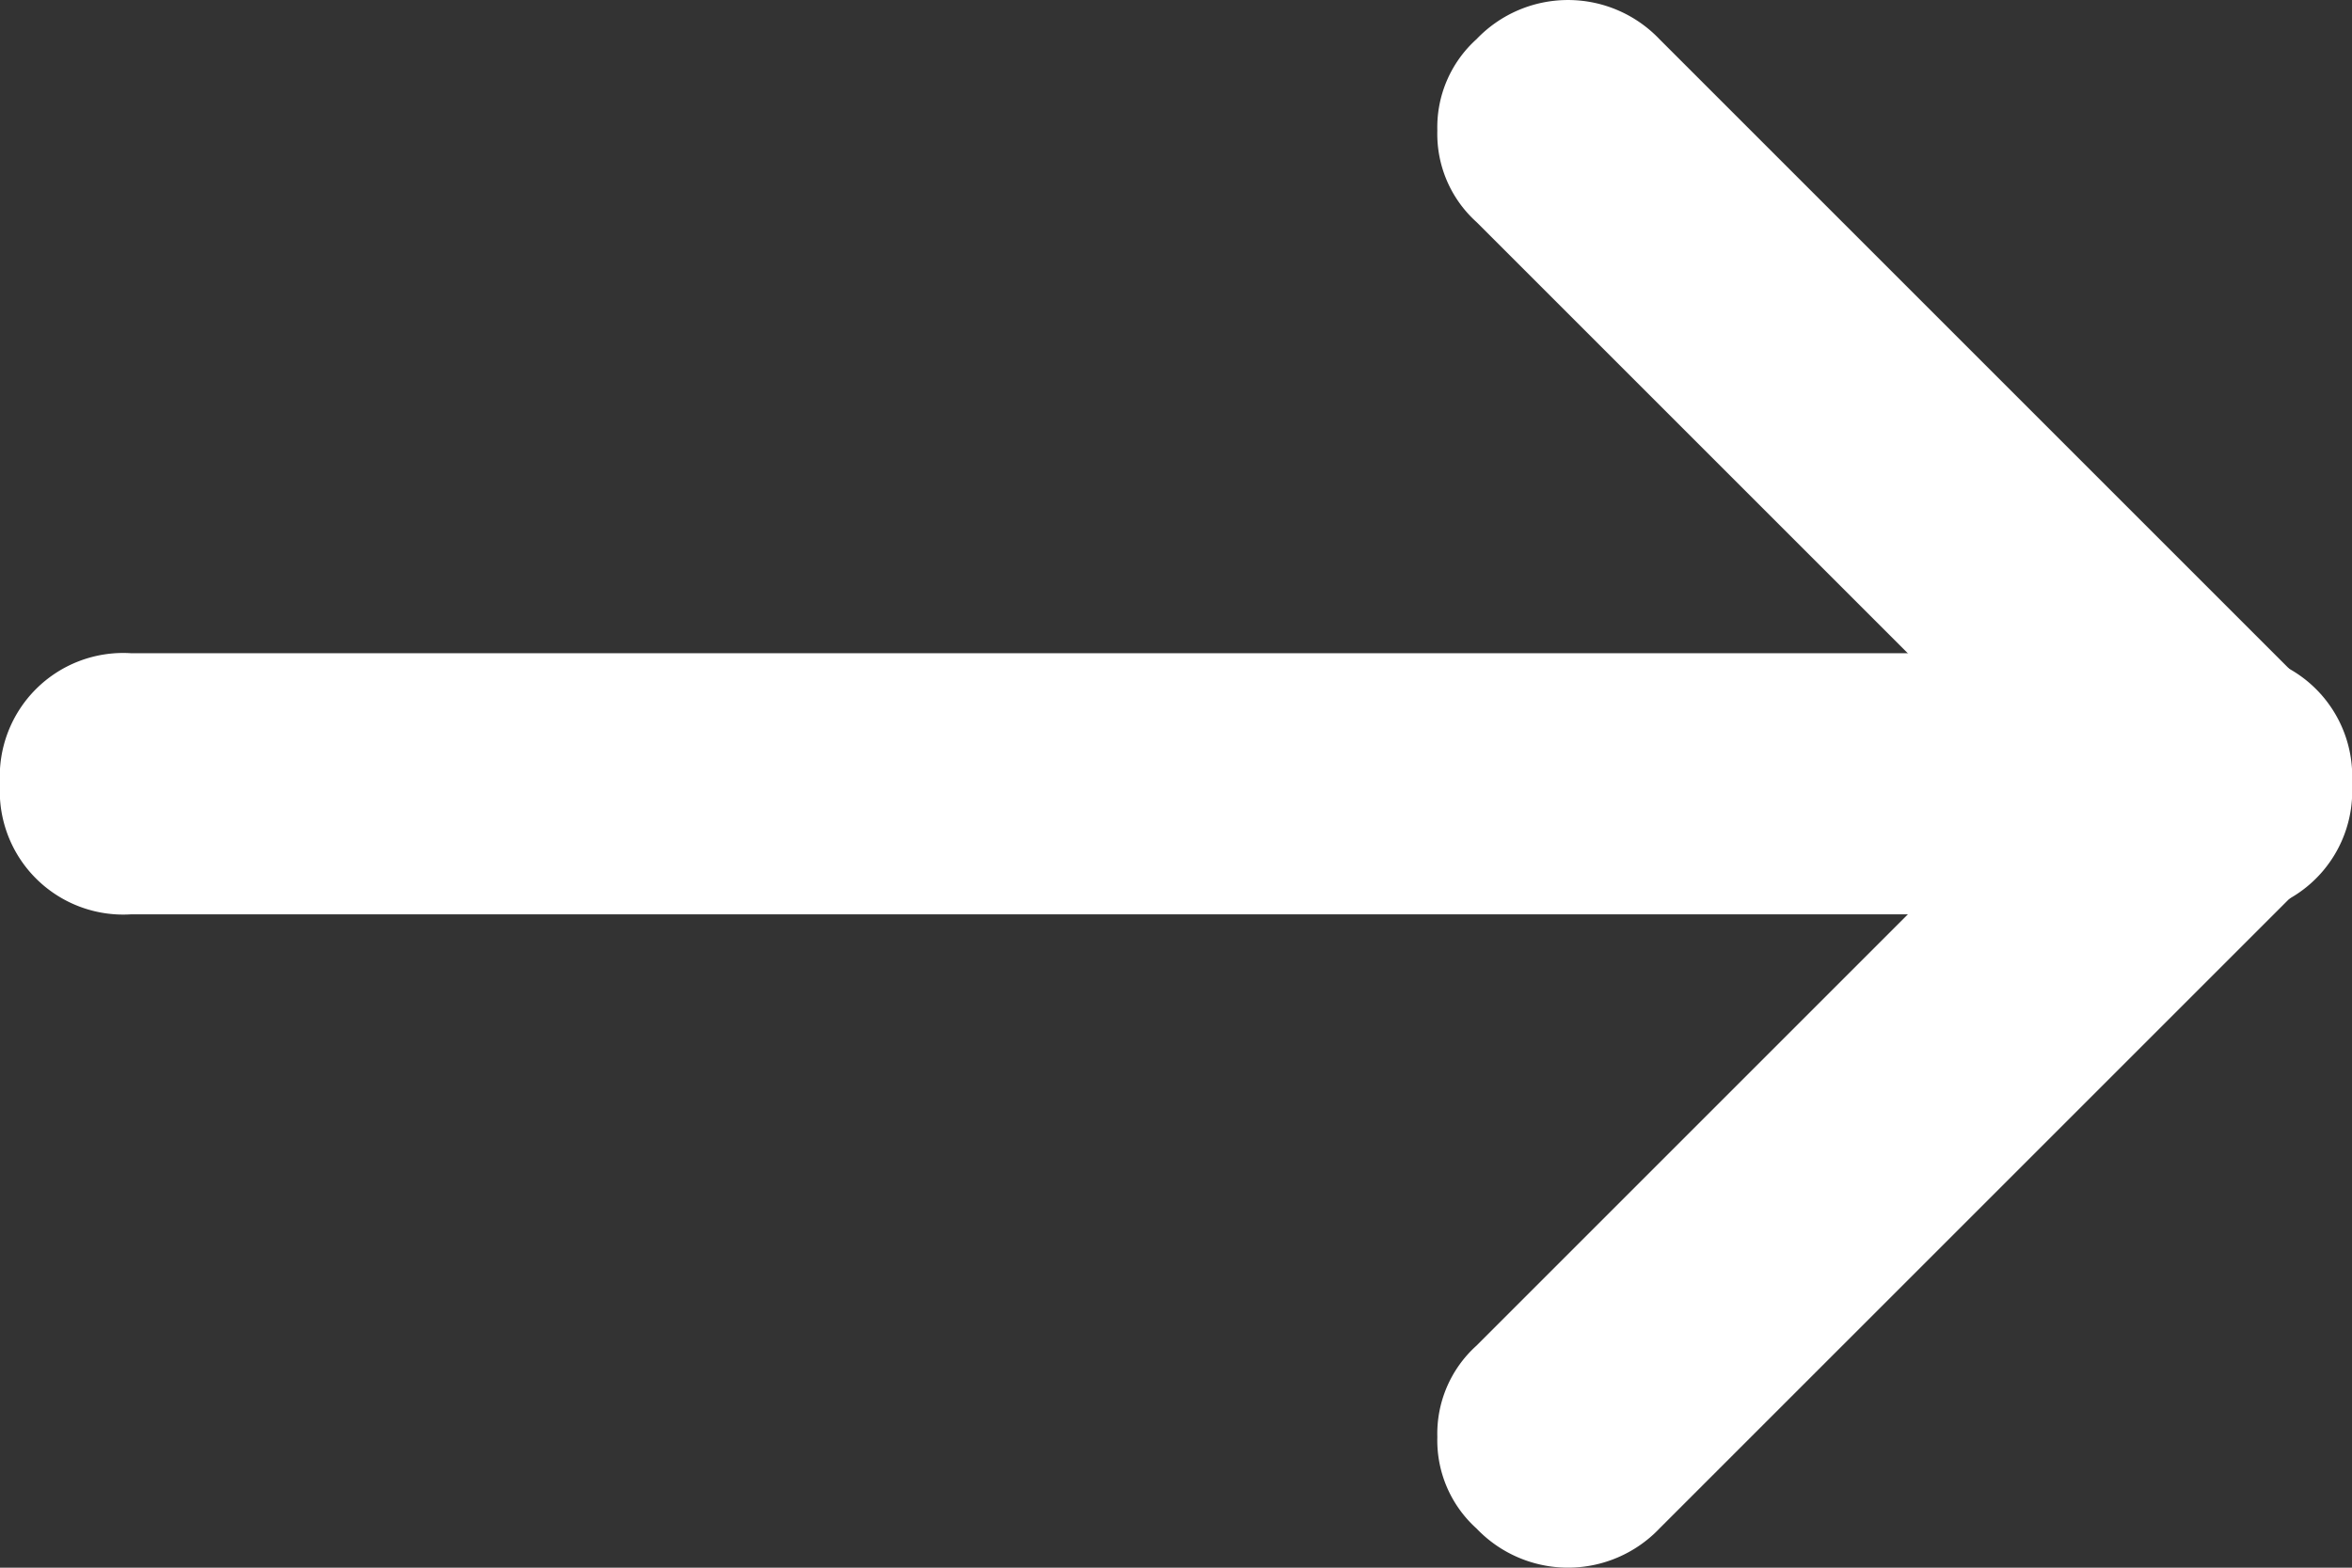
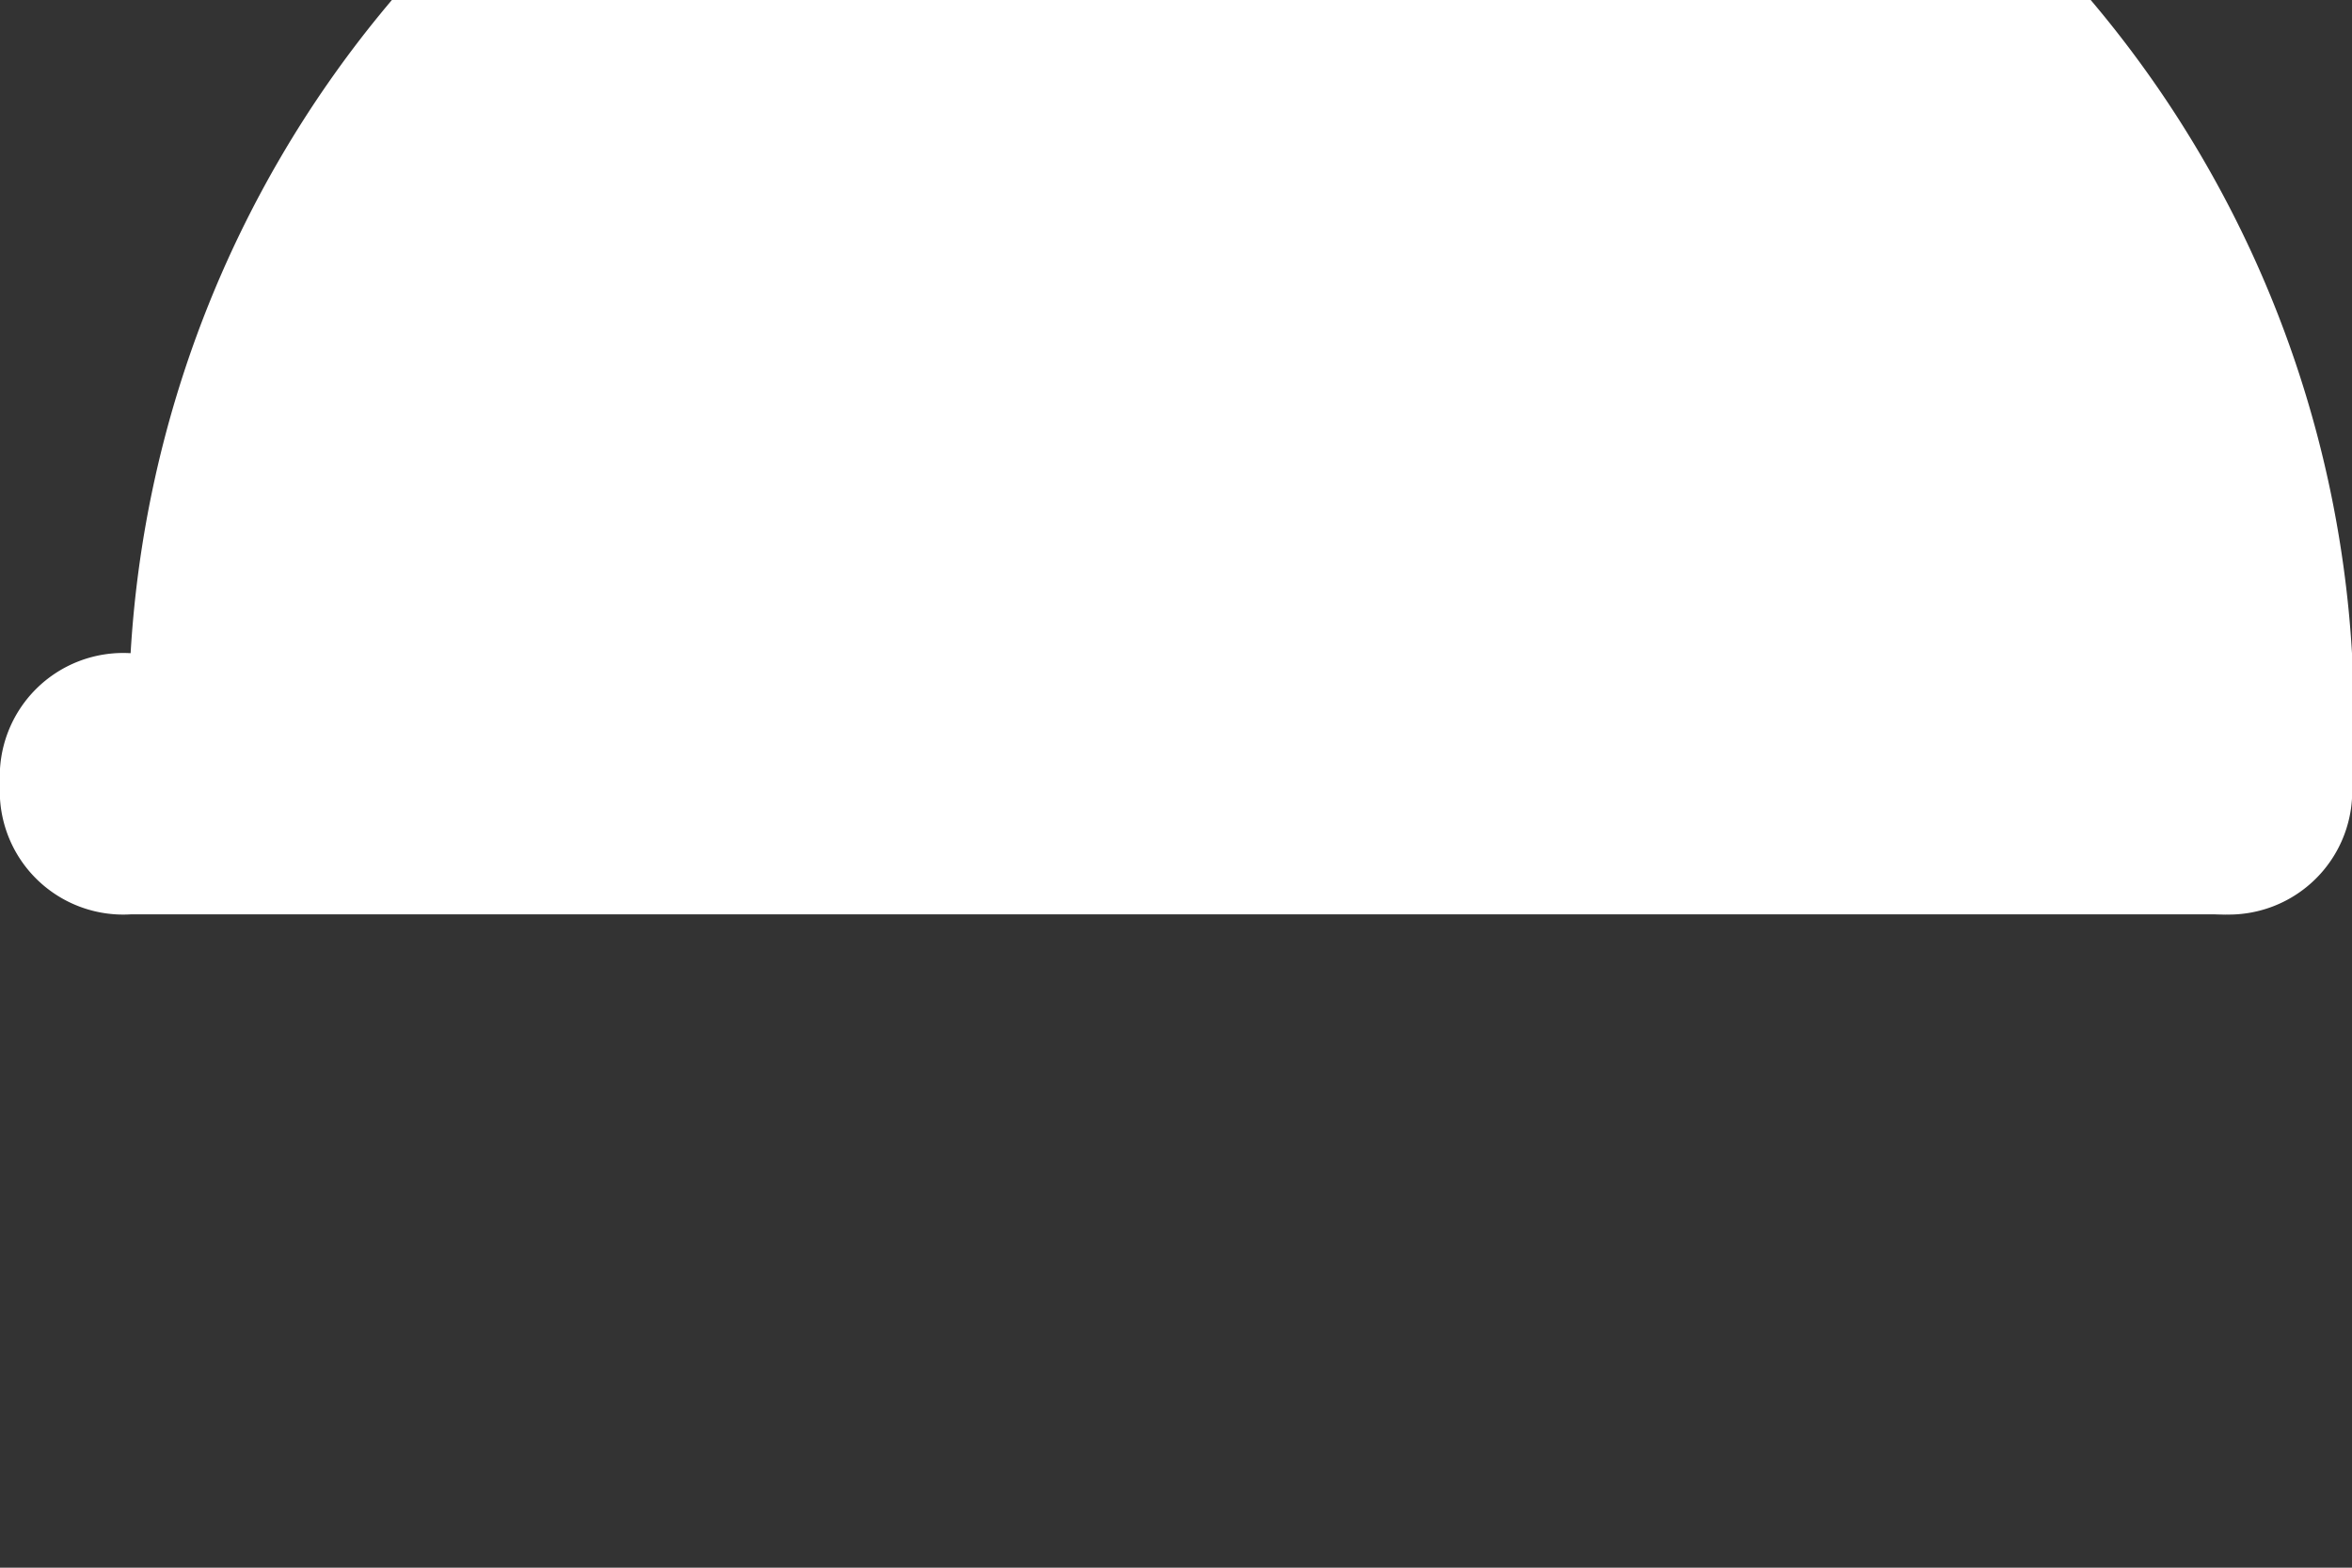
<svg xmlns="http://www.w3.org/2000/svg" width="55.826" height="37.217" viewBox="0 0 55.826 37.217">
  <rect x="0" y="0" width="55.826" height="37.217" fill="#333333" stroke="none" />
  <g id="Right_arrow" transform="translate(55.826) rotate(90)">
-     <path id="Path_533" data-name="Path 533" d="M18.609,21.71a2.816,2.816,0,0,1-2.171-.93L.93,5.272A3,3,0,0,1,.93.93a3,3,0,0,1,4.342,0L20.78,16.438a3,3,0,0,1,0,4.342,2.816,2.816,0,0,1-2.171.93Z" transform="translate(15.507 0)" fill="#fff" />
    <path id="Path_534" data-name="Path 534" d="M3.1,21.71A2.816,2.816,0,0,1,.93,20.78a3,3,0,0,1,0-4.342L16.438.93a3,3,0,0,1,4.342,0,3,3,0,0,1,0,4.342L5.272,20.78a2.816,2.816,0,0,1-2.171.93Z" transform="translate(0 0)" fill="#fff" />
-     <path id="Path_535" data-name="Path 535" d="M3.1,55.826a2.93,2.93,0,0,1-3.1-3.1V3.1A2.93,2.93,0,0,1,3.1,0,2.93,2.93,0,0,1,6.2,3.1V52.724A2.93,2.93,0,0,1,3.1,55.826Z" transform="translate(15.507 0)" fill="#fff" />
+     <path id="Path_535" data-name="Path 535" d="M3.1,55.826a2.93,2.93,0,0,1-3.1-3.1A2.93,2.93,0,0,1,3.1,0,2.93,2.93,0,0,1,6.2,3.1V52.724A2.93,2.93,0,0,1,3.1,55.826Z" transform="translate(15.507 0)" fill="#fff" />
  </g>
</svg>